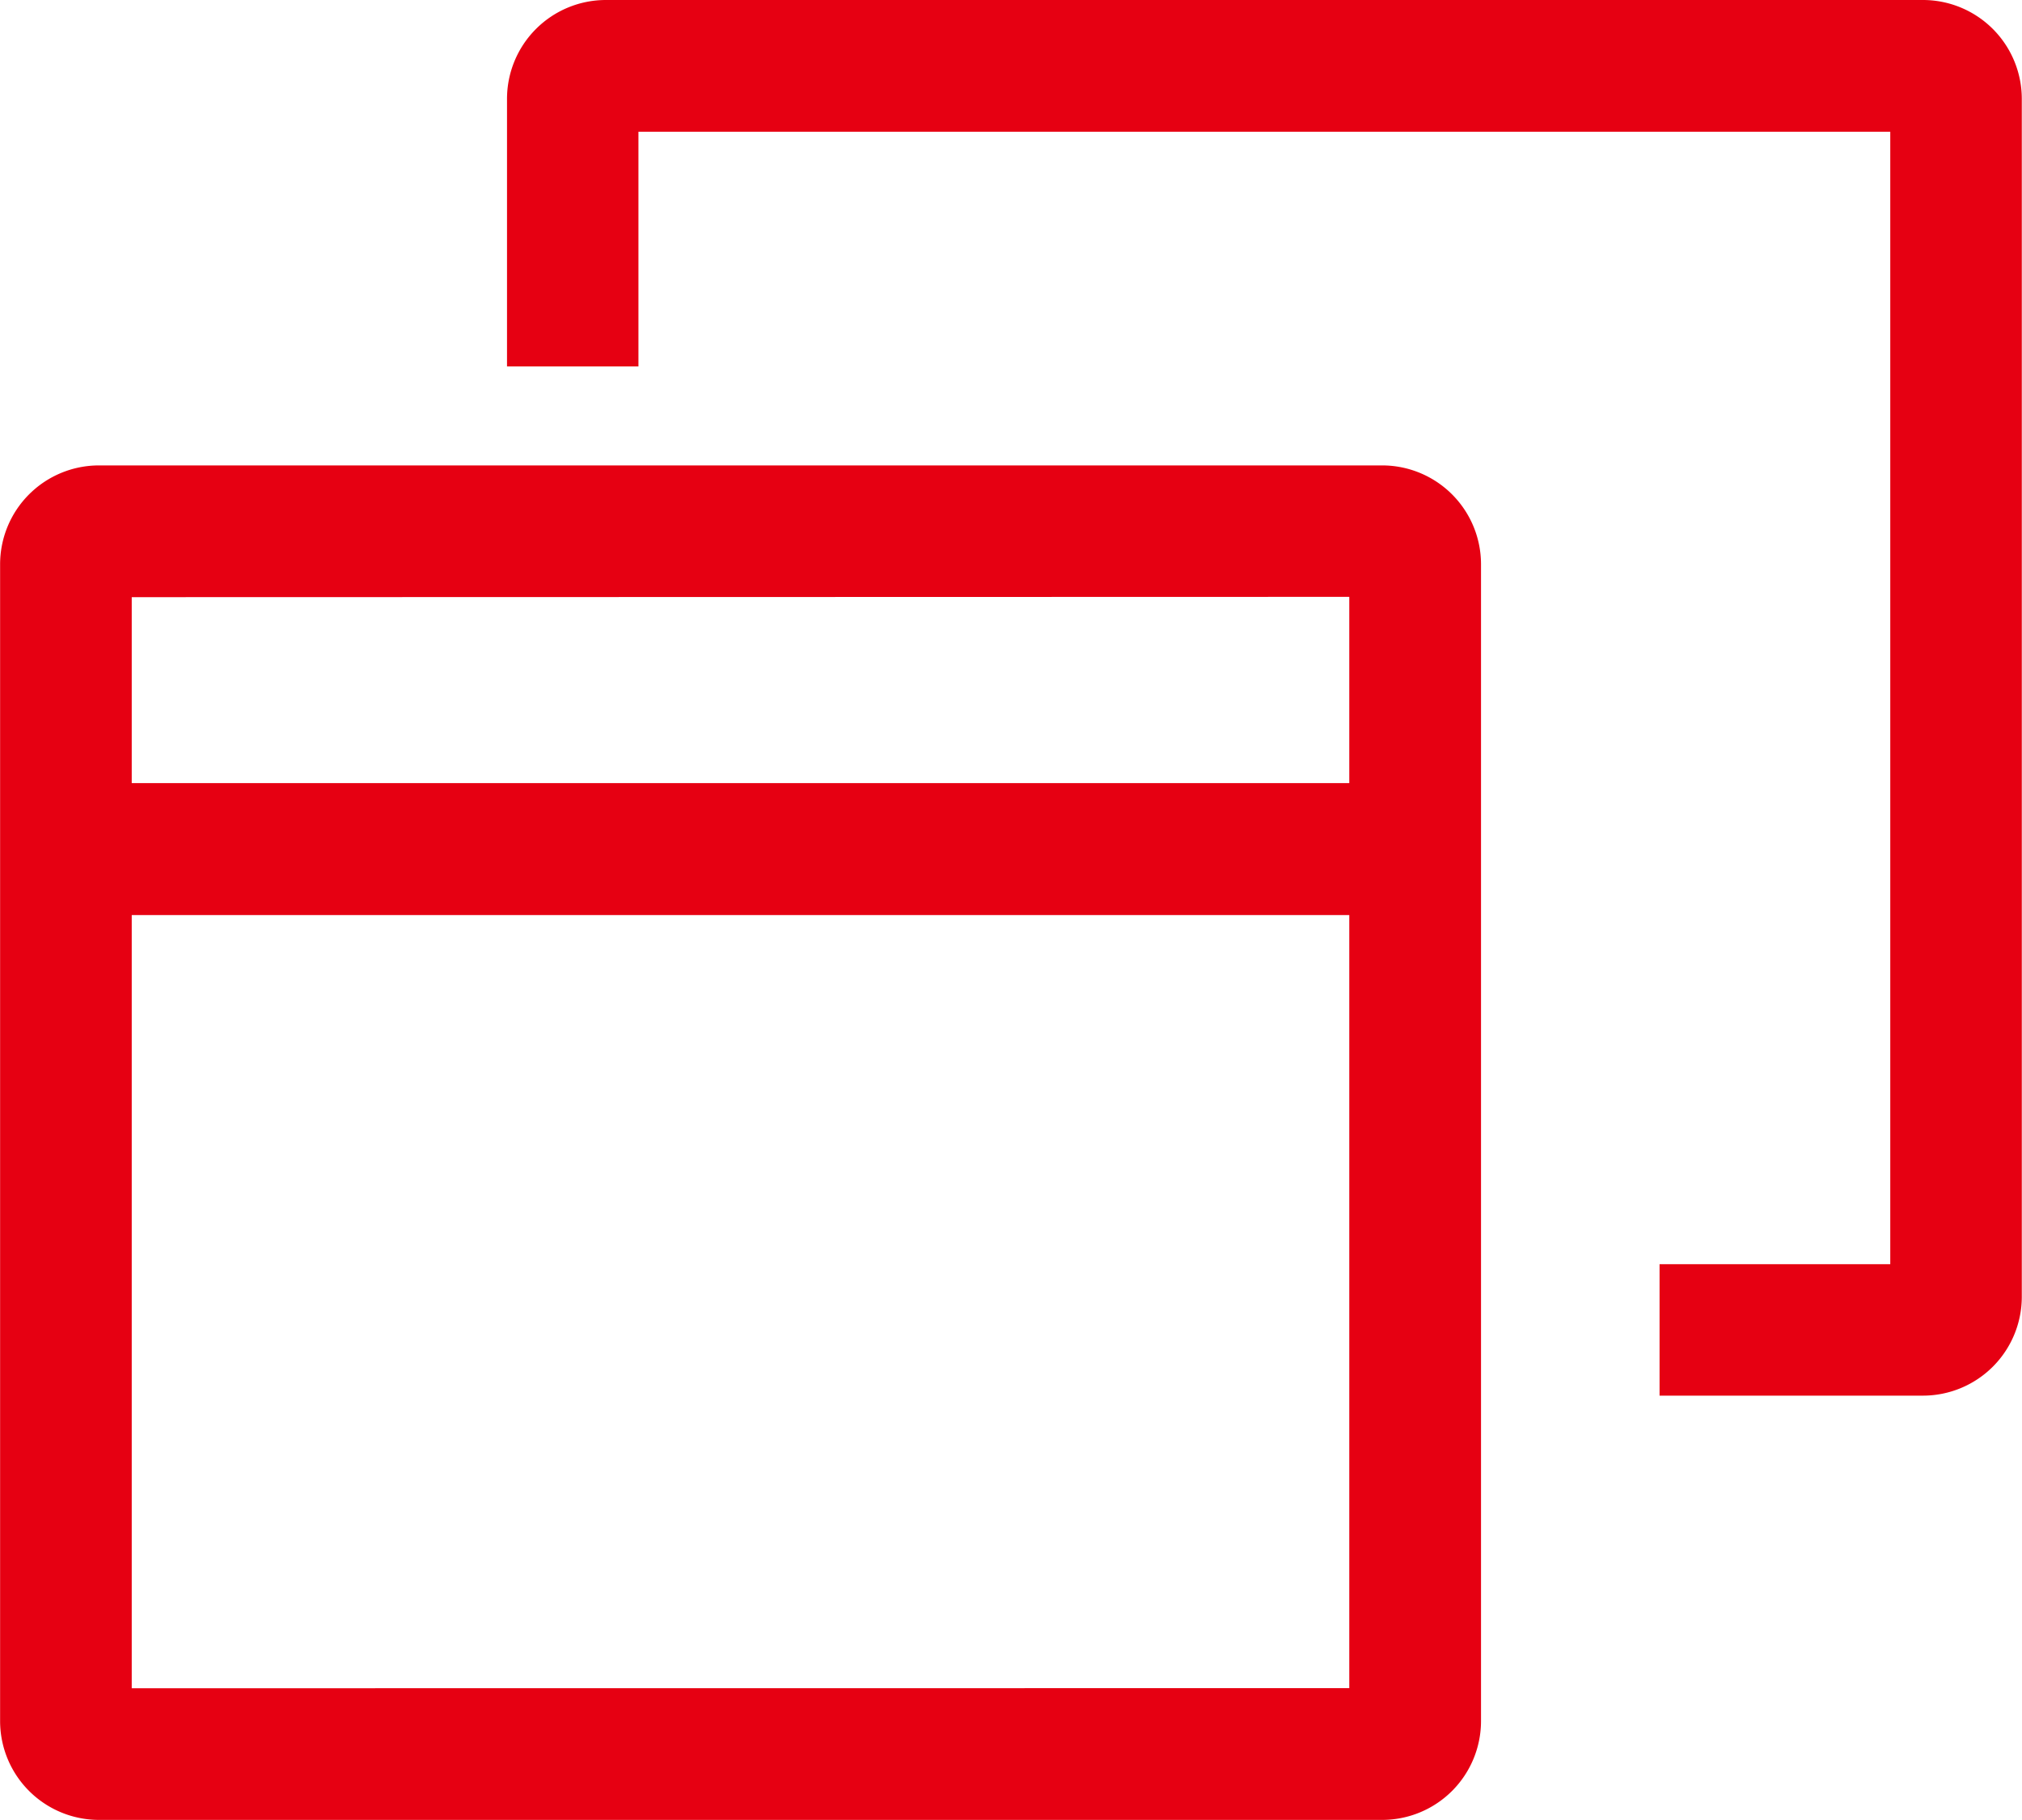
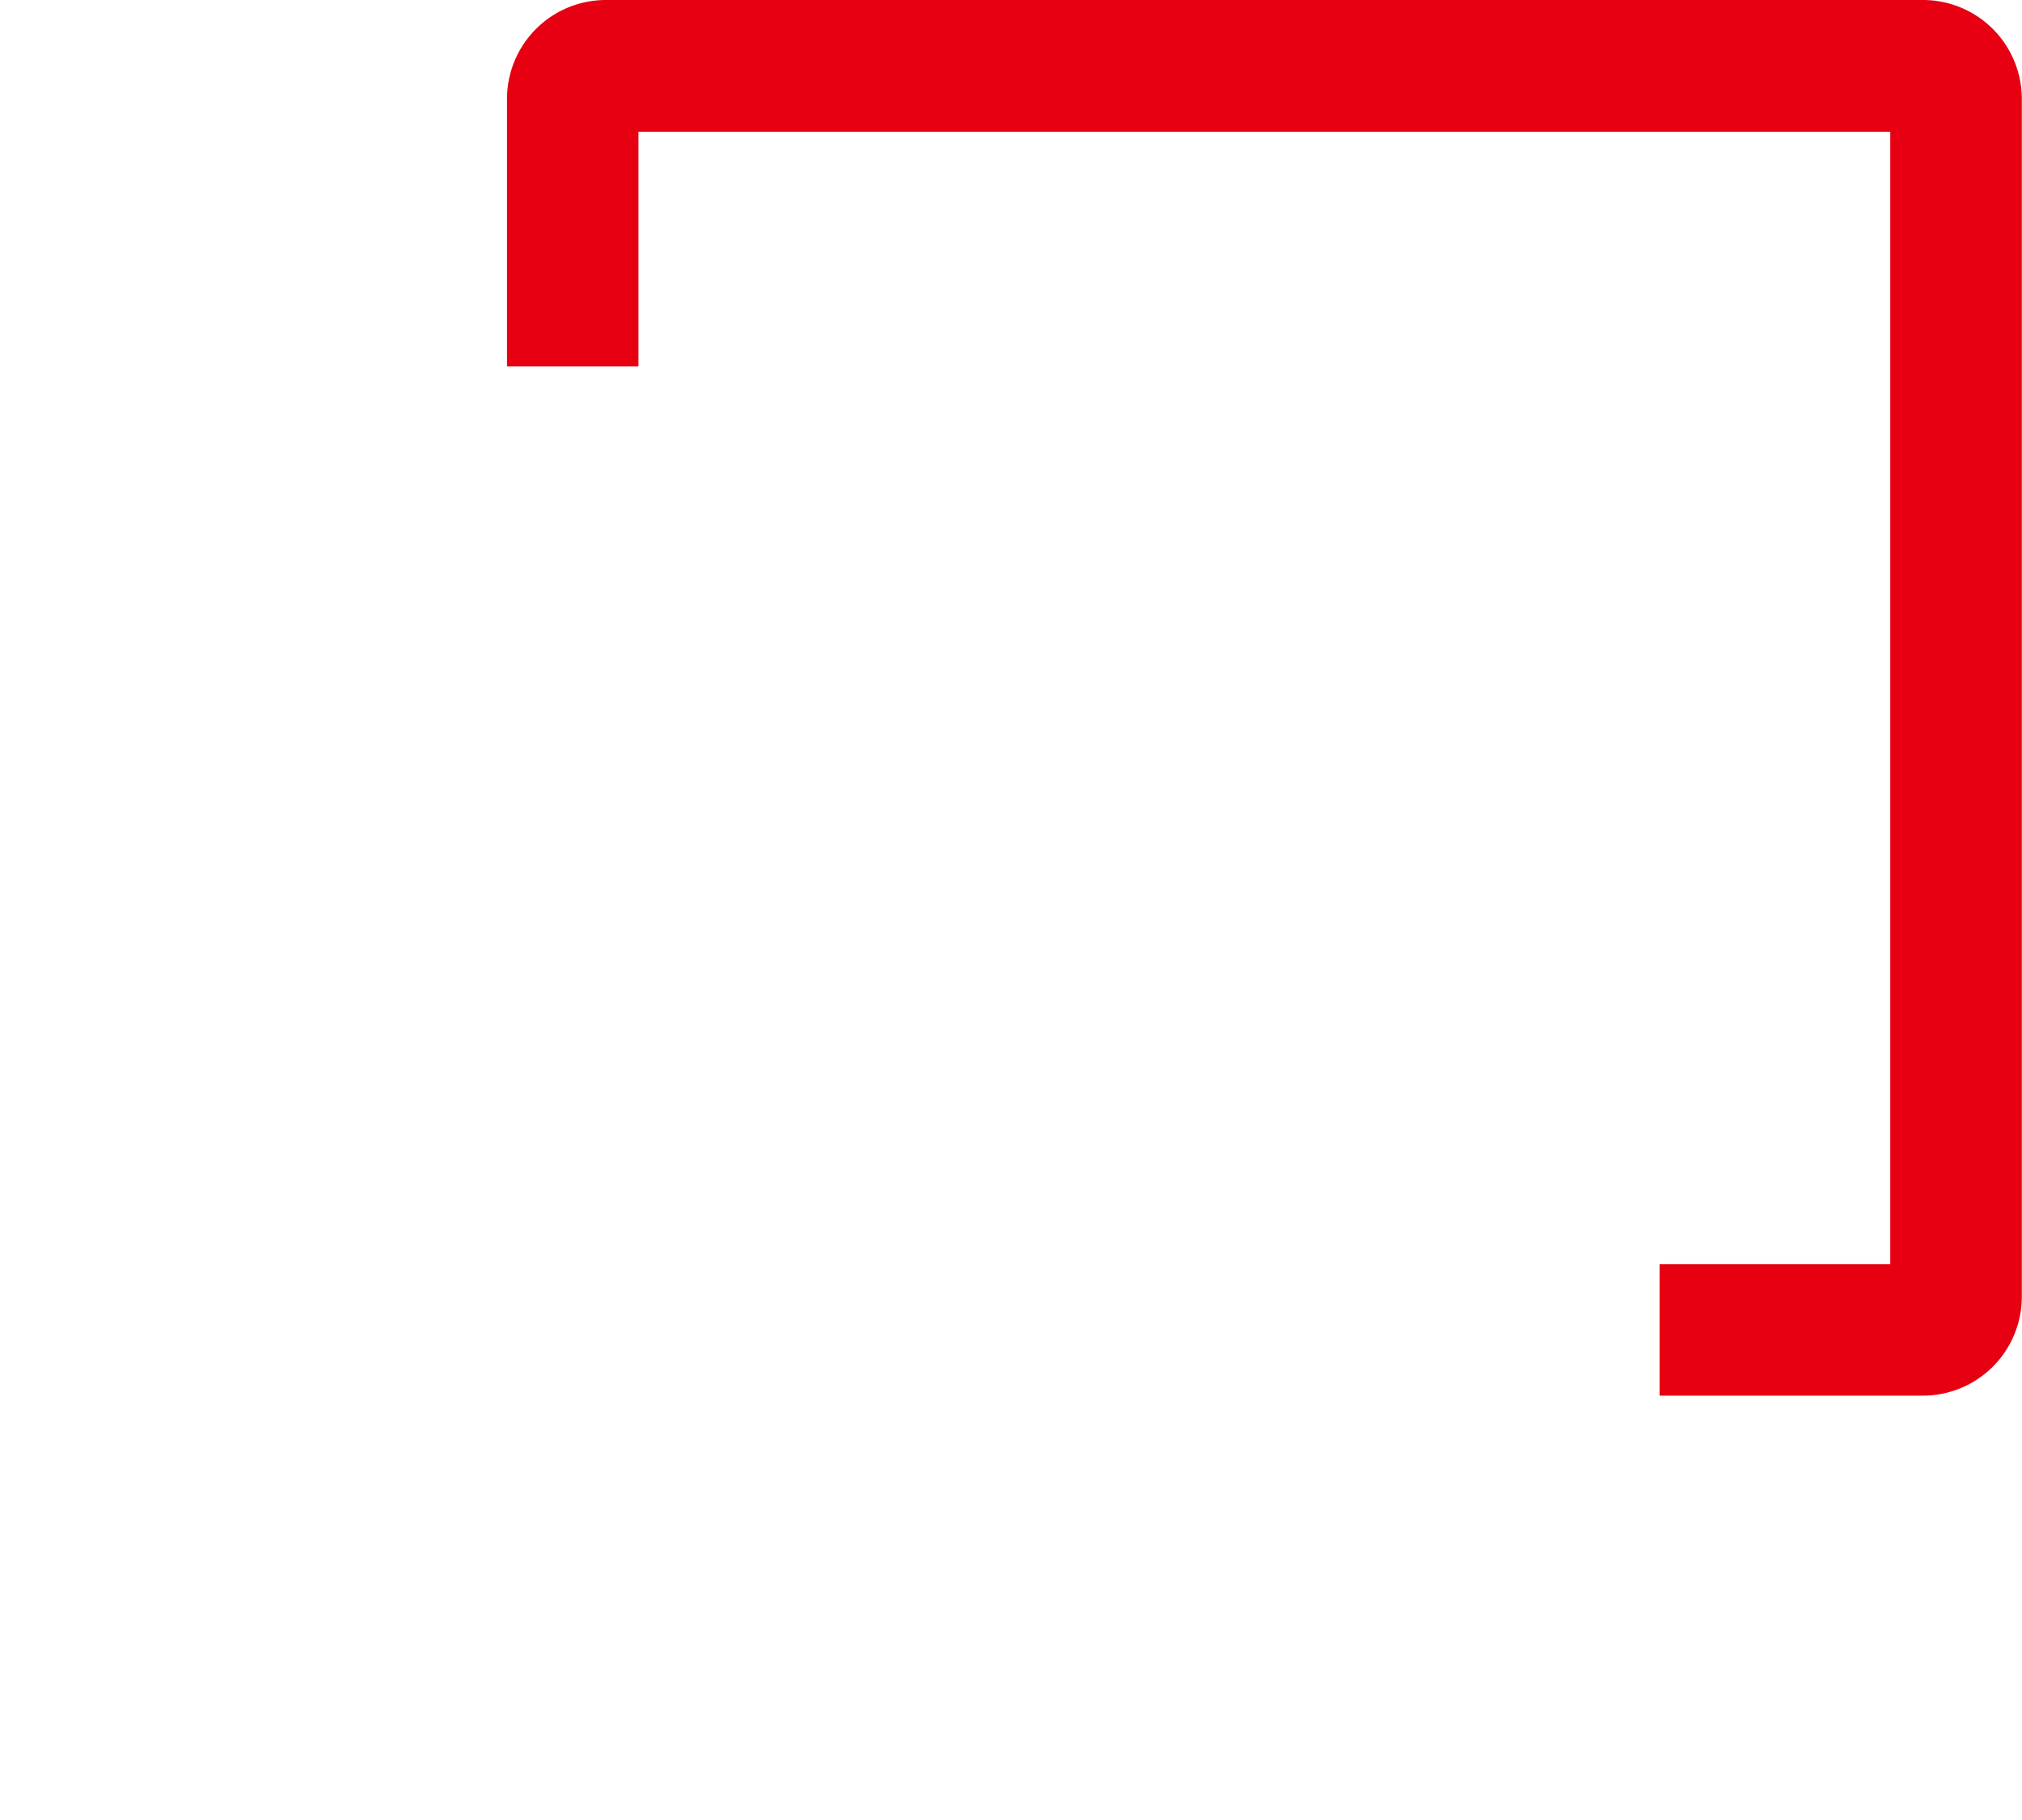
<svg xmlns="http://www.w3.org/2000/svg" width="20" height="18" viewBox="0 0 20 18">
-   <path d="M14.814,10.758H2.12a.978.978,0,0,0-.977.977V23.177a.978.978,0,0,0,.977.977H14.814a.978.978,0,0,0,.977-.977V11.735a.978.978,0,0,0-.977-.977Zm-.326,1.3V13.9H2.445V12.061ZM2.445,22.852V15.205H14.488v7.646Z" transform="translate(-1.142 -6.155)" fill="#e60012" />
  <path d="M23.008,2.25H9.977A.978.978,0,0,0,9,3.227V5.874h1.3V3.553H22.682v11.2H20.4v1.3h2.606a.978.978,0,0,0,.977-.977V3.227a.978.978,0,0,0-.977-.977Z" transform="translate(-3.985 -2.25)" fill="#e60012" />
</svg>